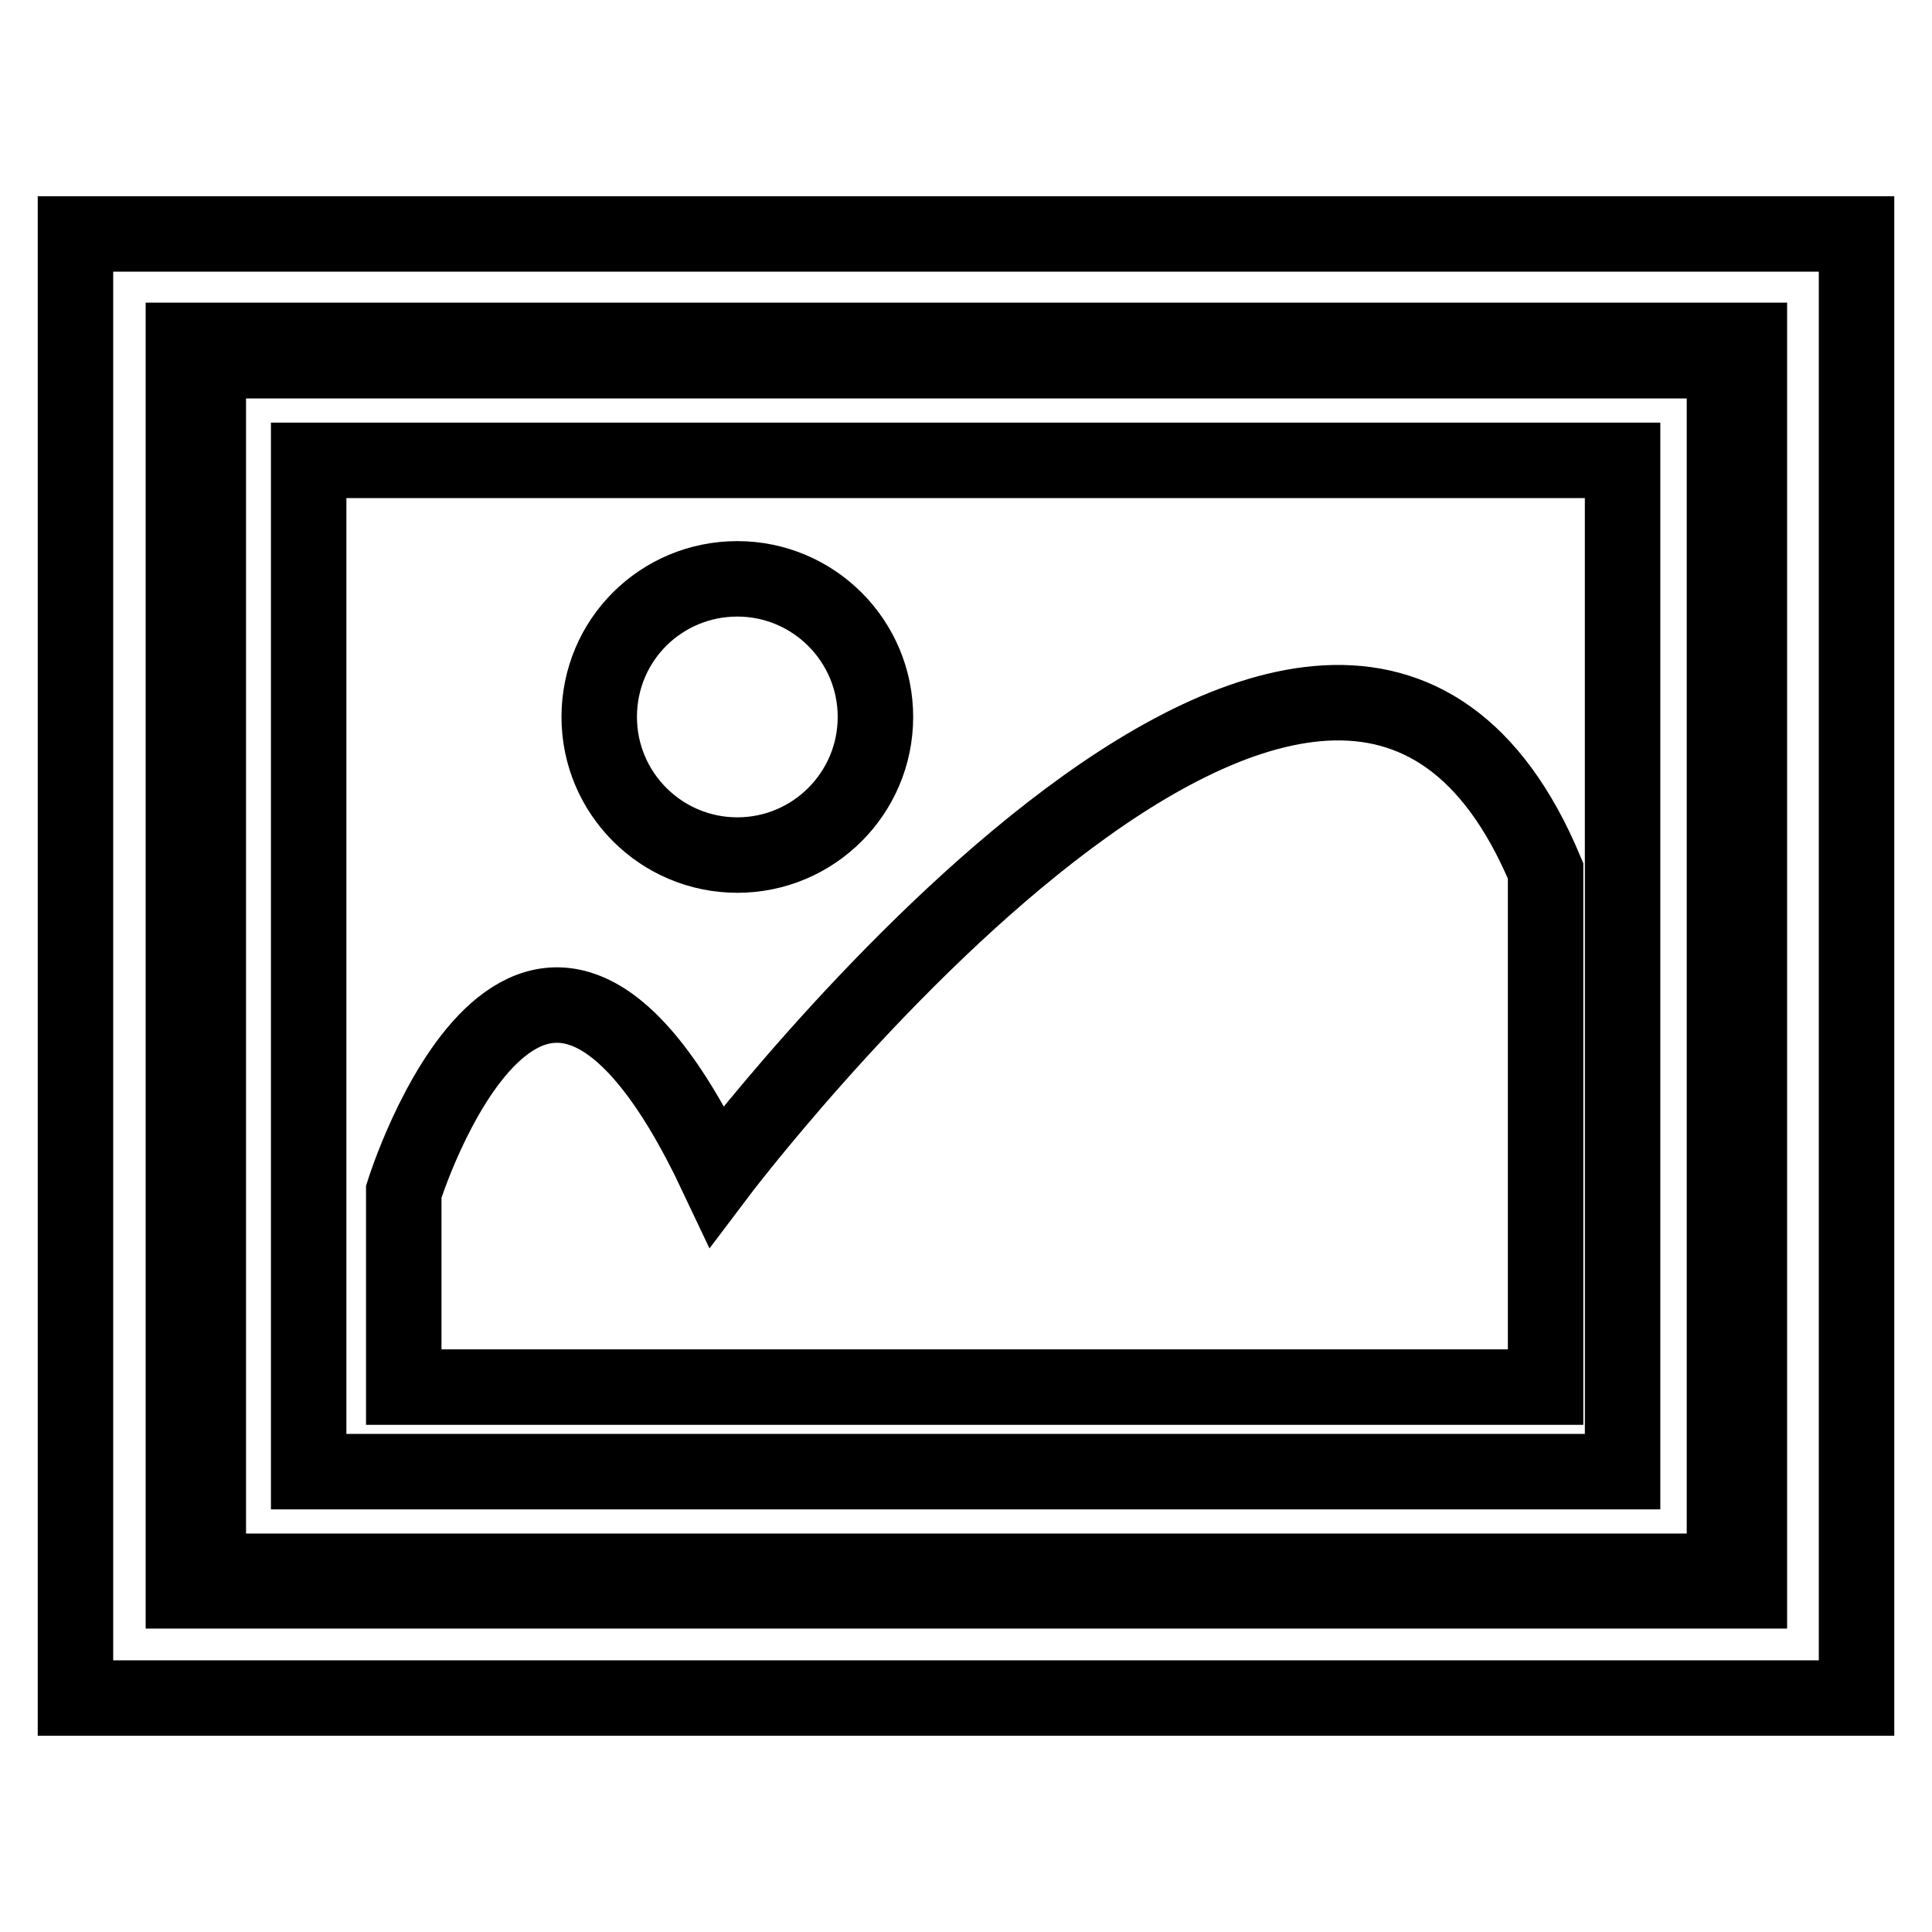
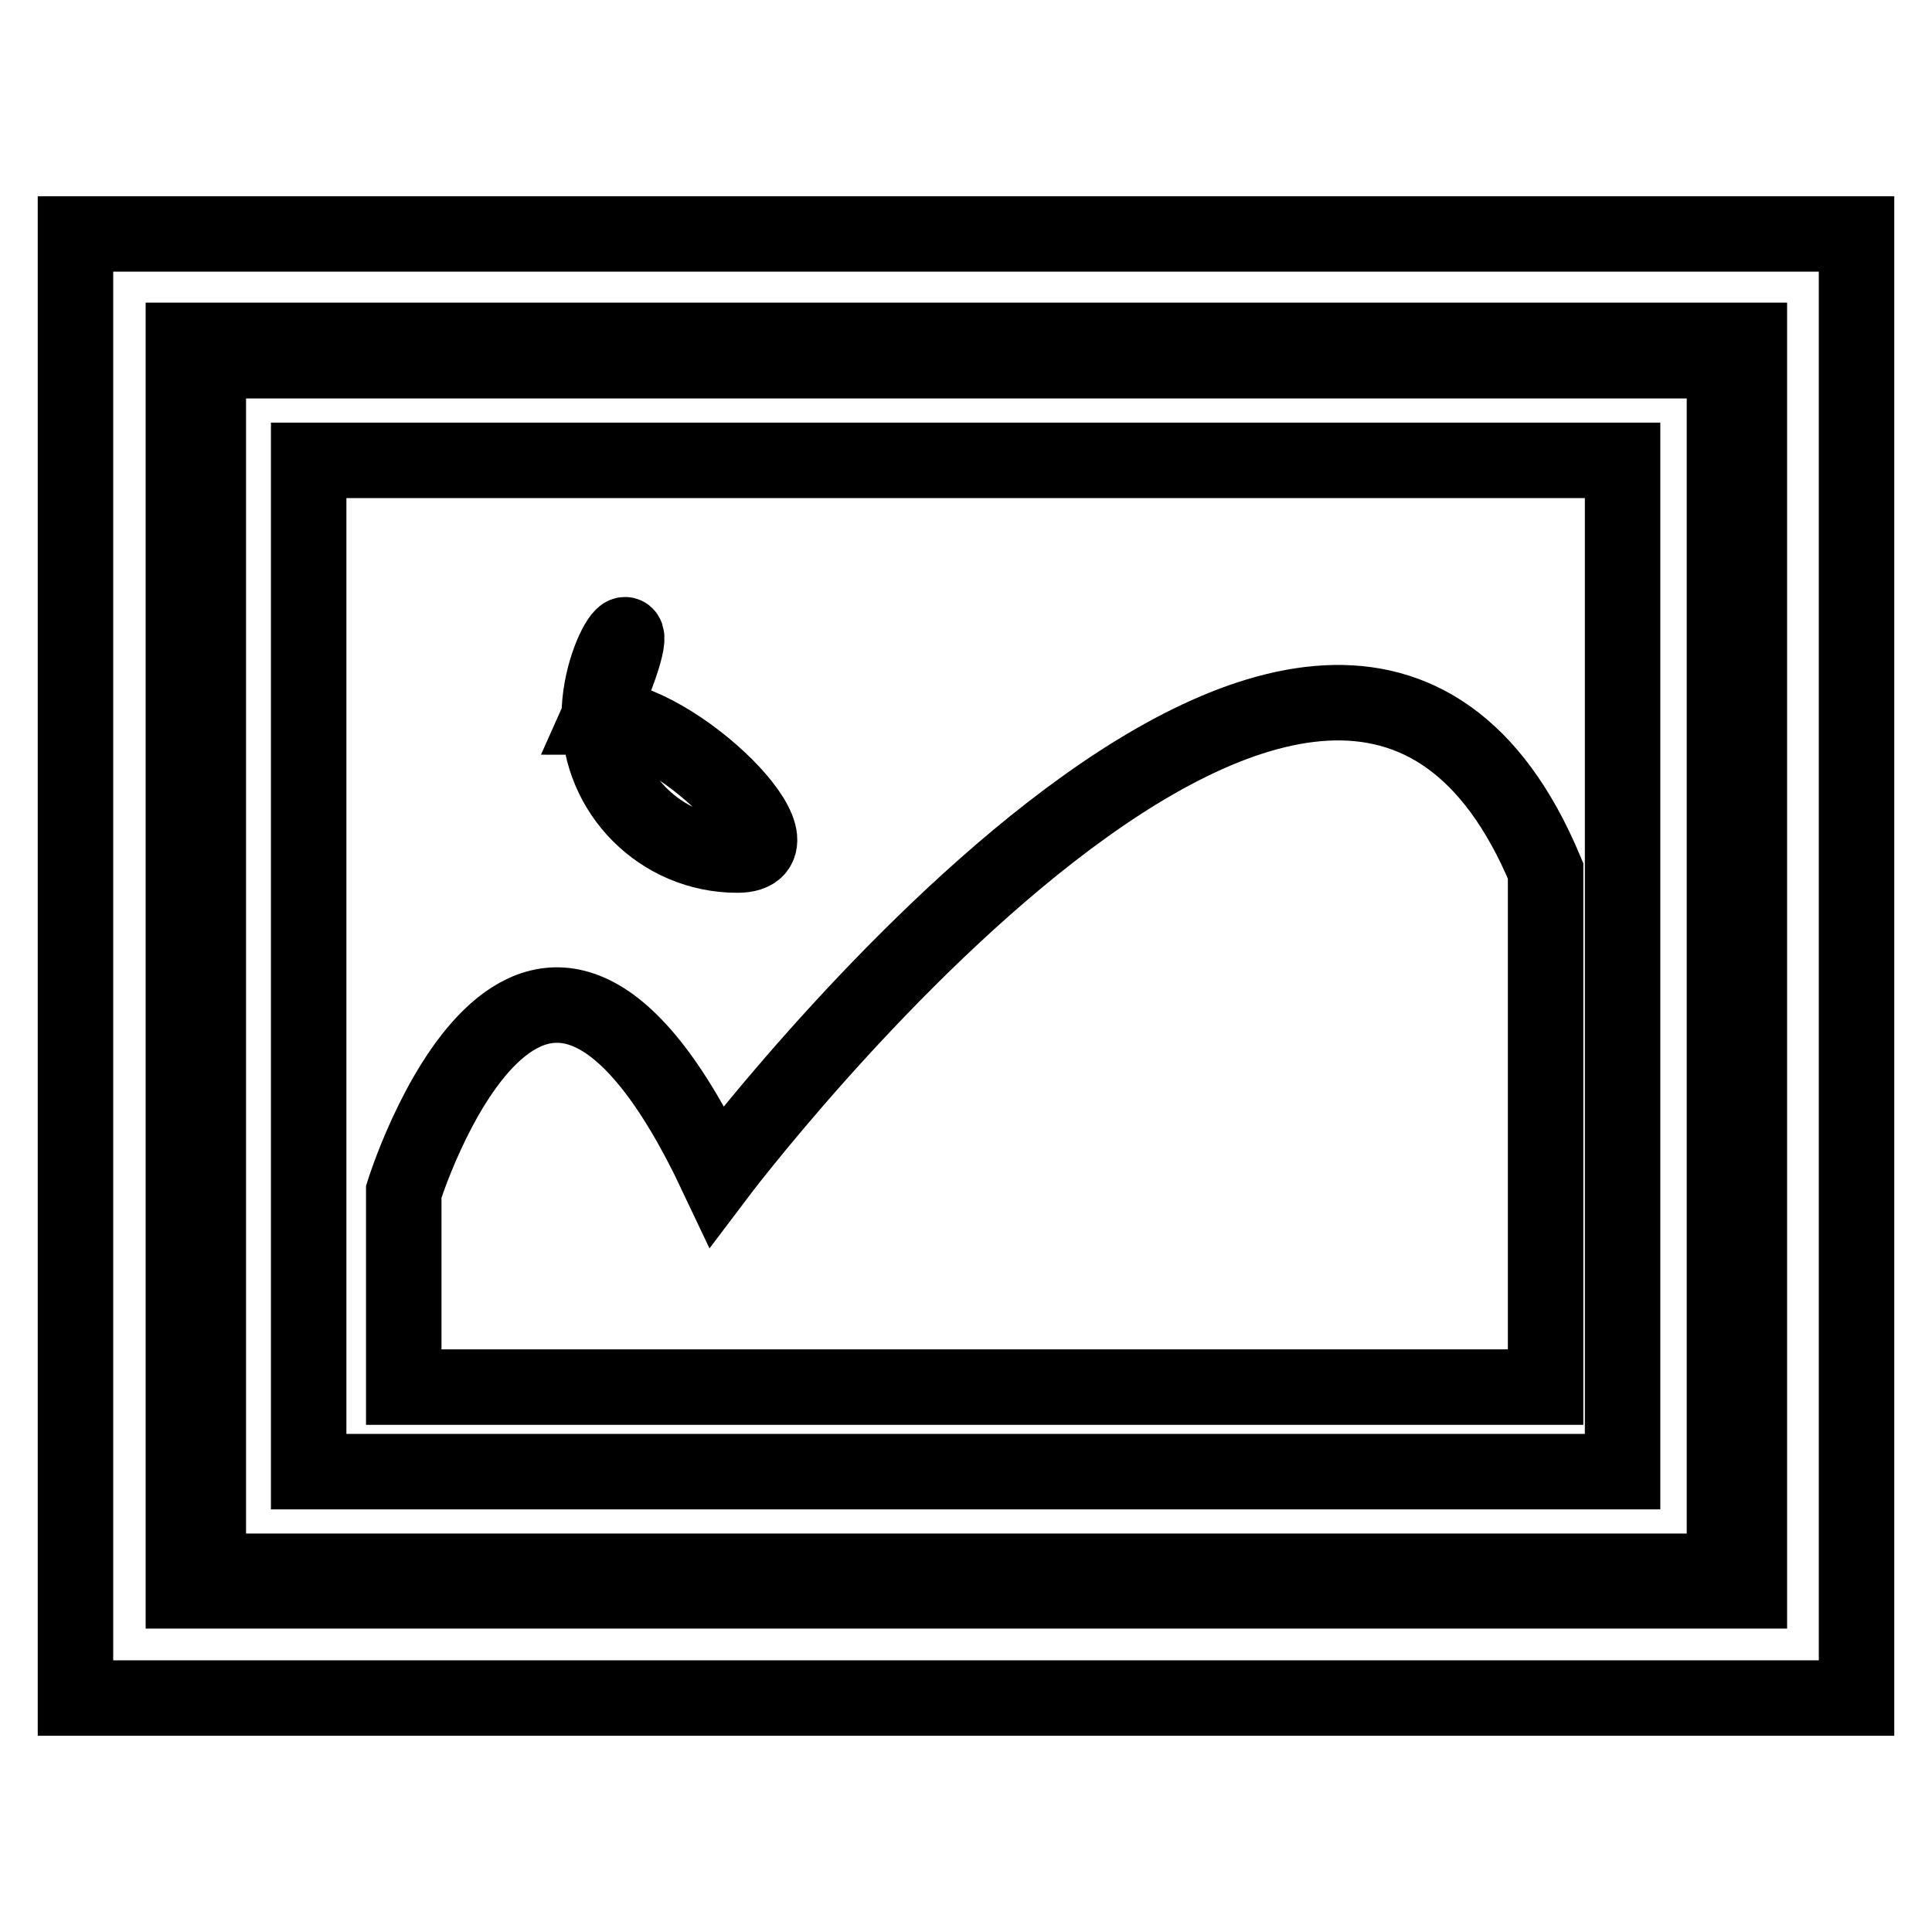
<svg xmlns="http://www.w3.org/2000/svg" version="1.1" x="0px" y="0px" viewBox="0 0 256 256" enable-background="new 0 0 256 256" xml:space="preserve">
  <g>
-     <path stroke-width="10" fill-opacity="0" stroke="#000000" d="M204.8,115.4C176.5,47.7,95,155.8,95,155.8c-24.6-52.1-41.5,2.1-41.5,2.1v25.9h151.3V115.4z M79.4,95 c0,10.1,8.2,18.3,18.3,18.3c10.1,0,18.3-8.2,18.3-18.3s-8.2-18.3-18.3-18.3C87.6,76.7,79.4,84.8,79.4,95z M10,31V225h236V31H10z  M231.7,210.8H24.3V45.1h207.5V210.8z M228.4,47.8H27.6v160.4h200.9V47.8z M215,195H40.9V61H215V195z" />
+     <path stroke-width="10" fill-opacity="0" stroke="#000000" d="M204.8,115.4C176.5,47.7,95,155.8,95,155.8c-24.6-52.1-41.5,2.1-41.5,2.1v25.9h151.3V115.4z M79.4,95 c0,10.1,8.2,18.3,18.3,18.3s-8.2-18.3-18.3-18.3C87.6,76.7,79.4,84.8,79.4,95z M10,31V225h236V31H10z  M231.7,210.8H24.3V45.1h207.5V210.8z M228.4,47.8H27.6v160.4h200.9V47.8z M215,195H40.9V61H215V195z" />
  </g>
</svg>